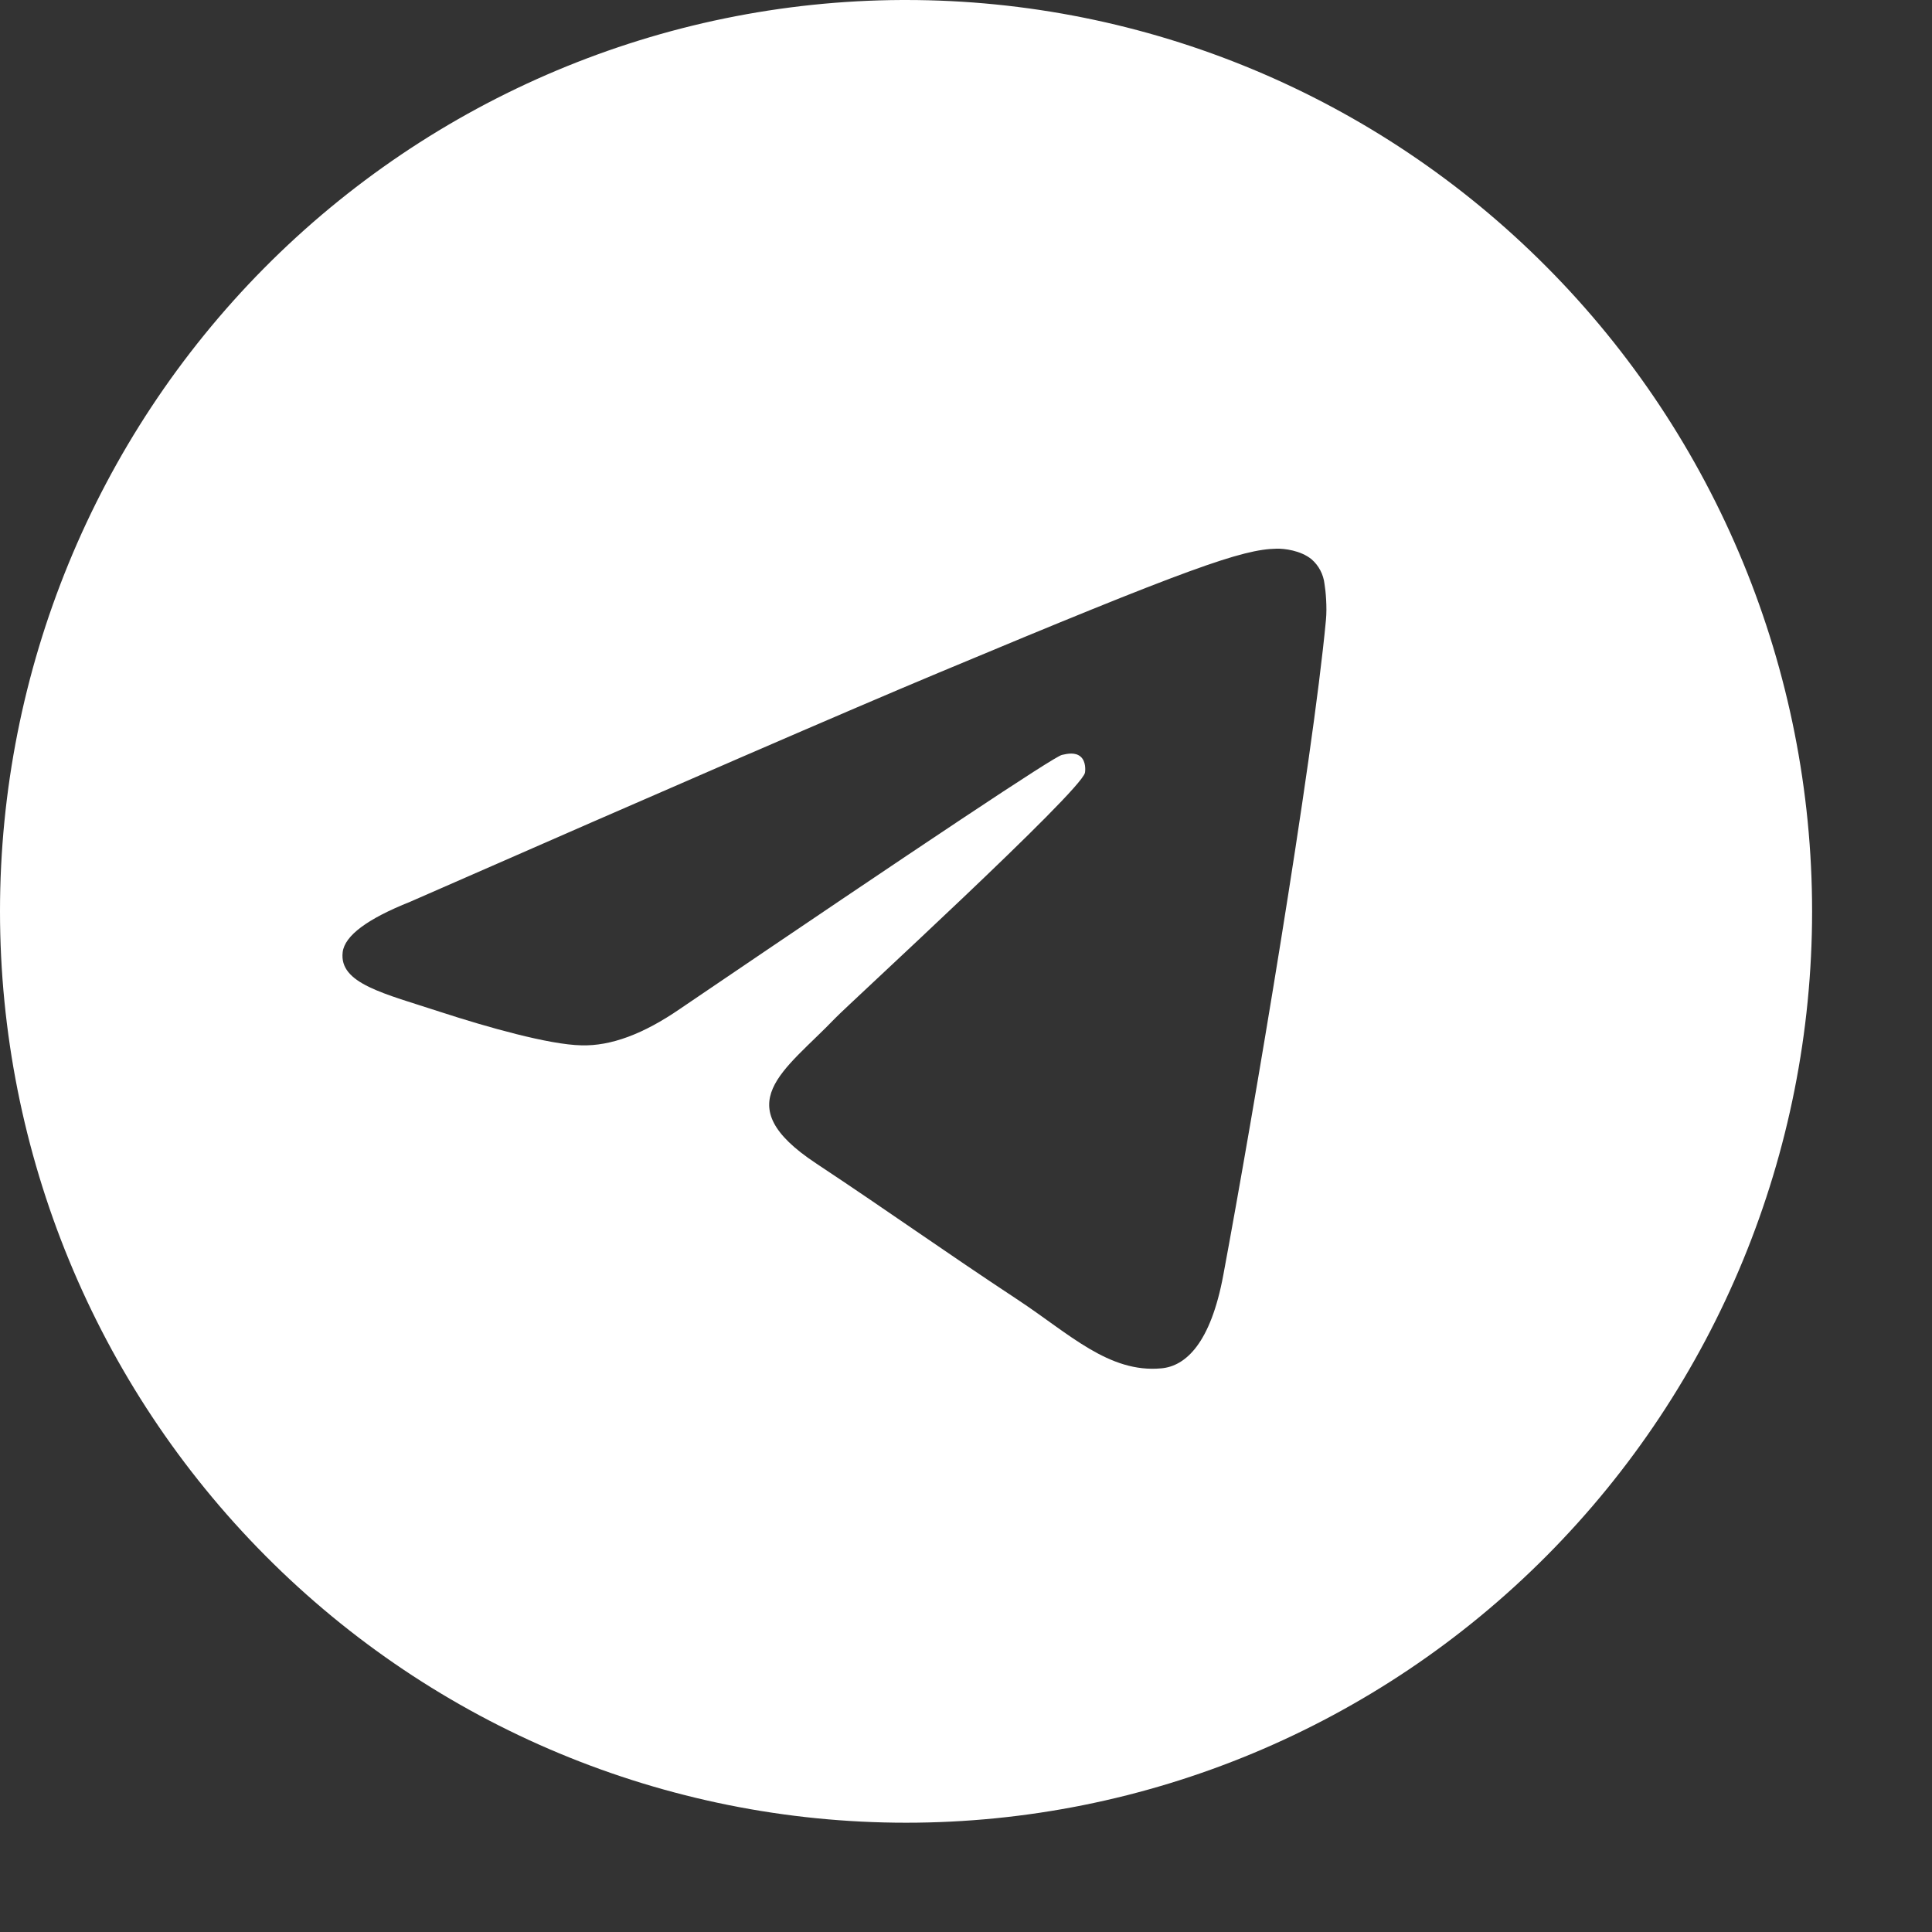
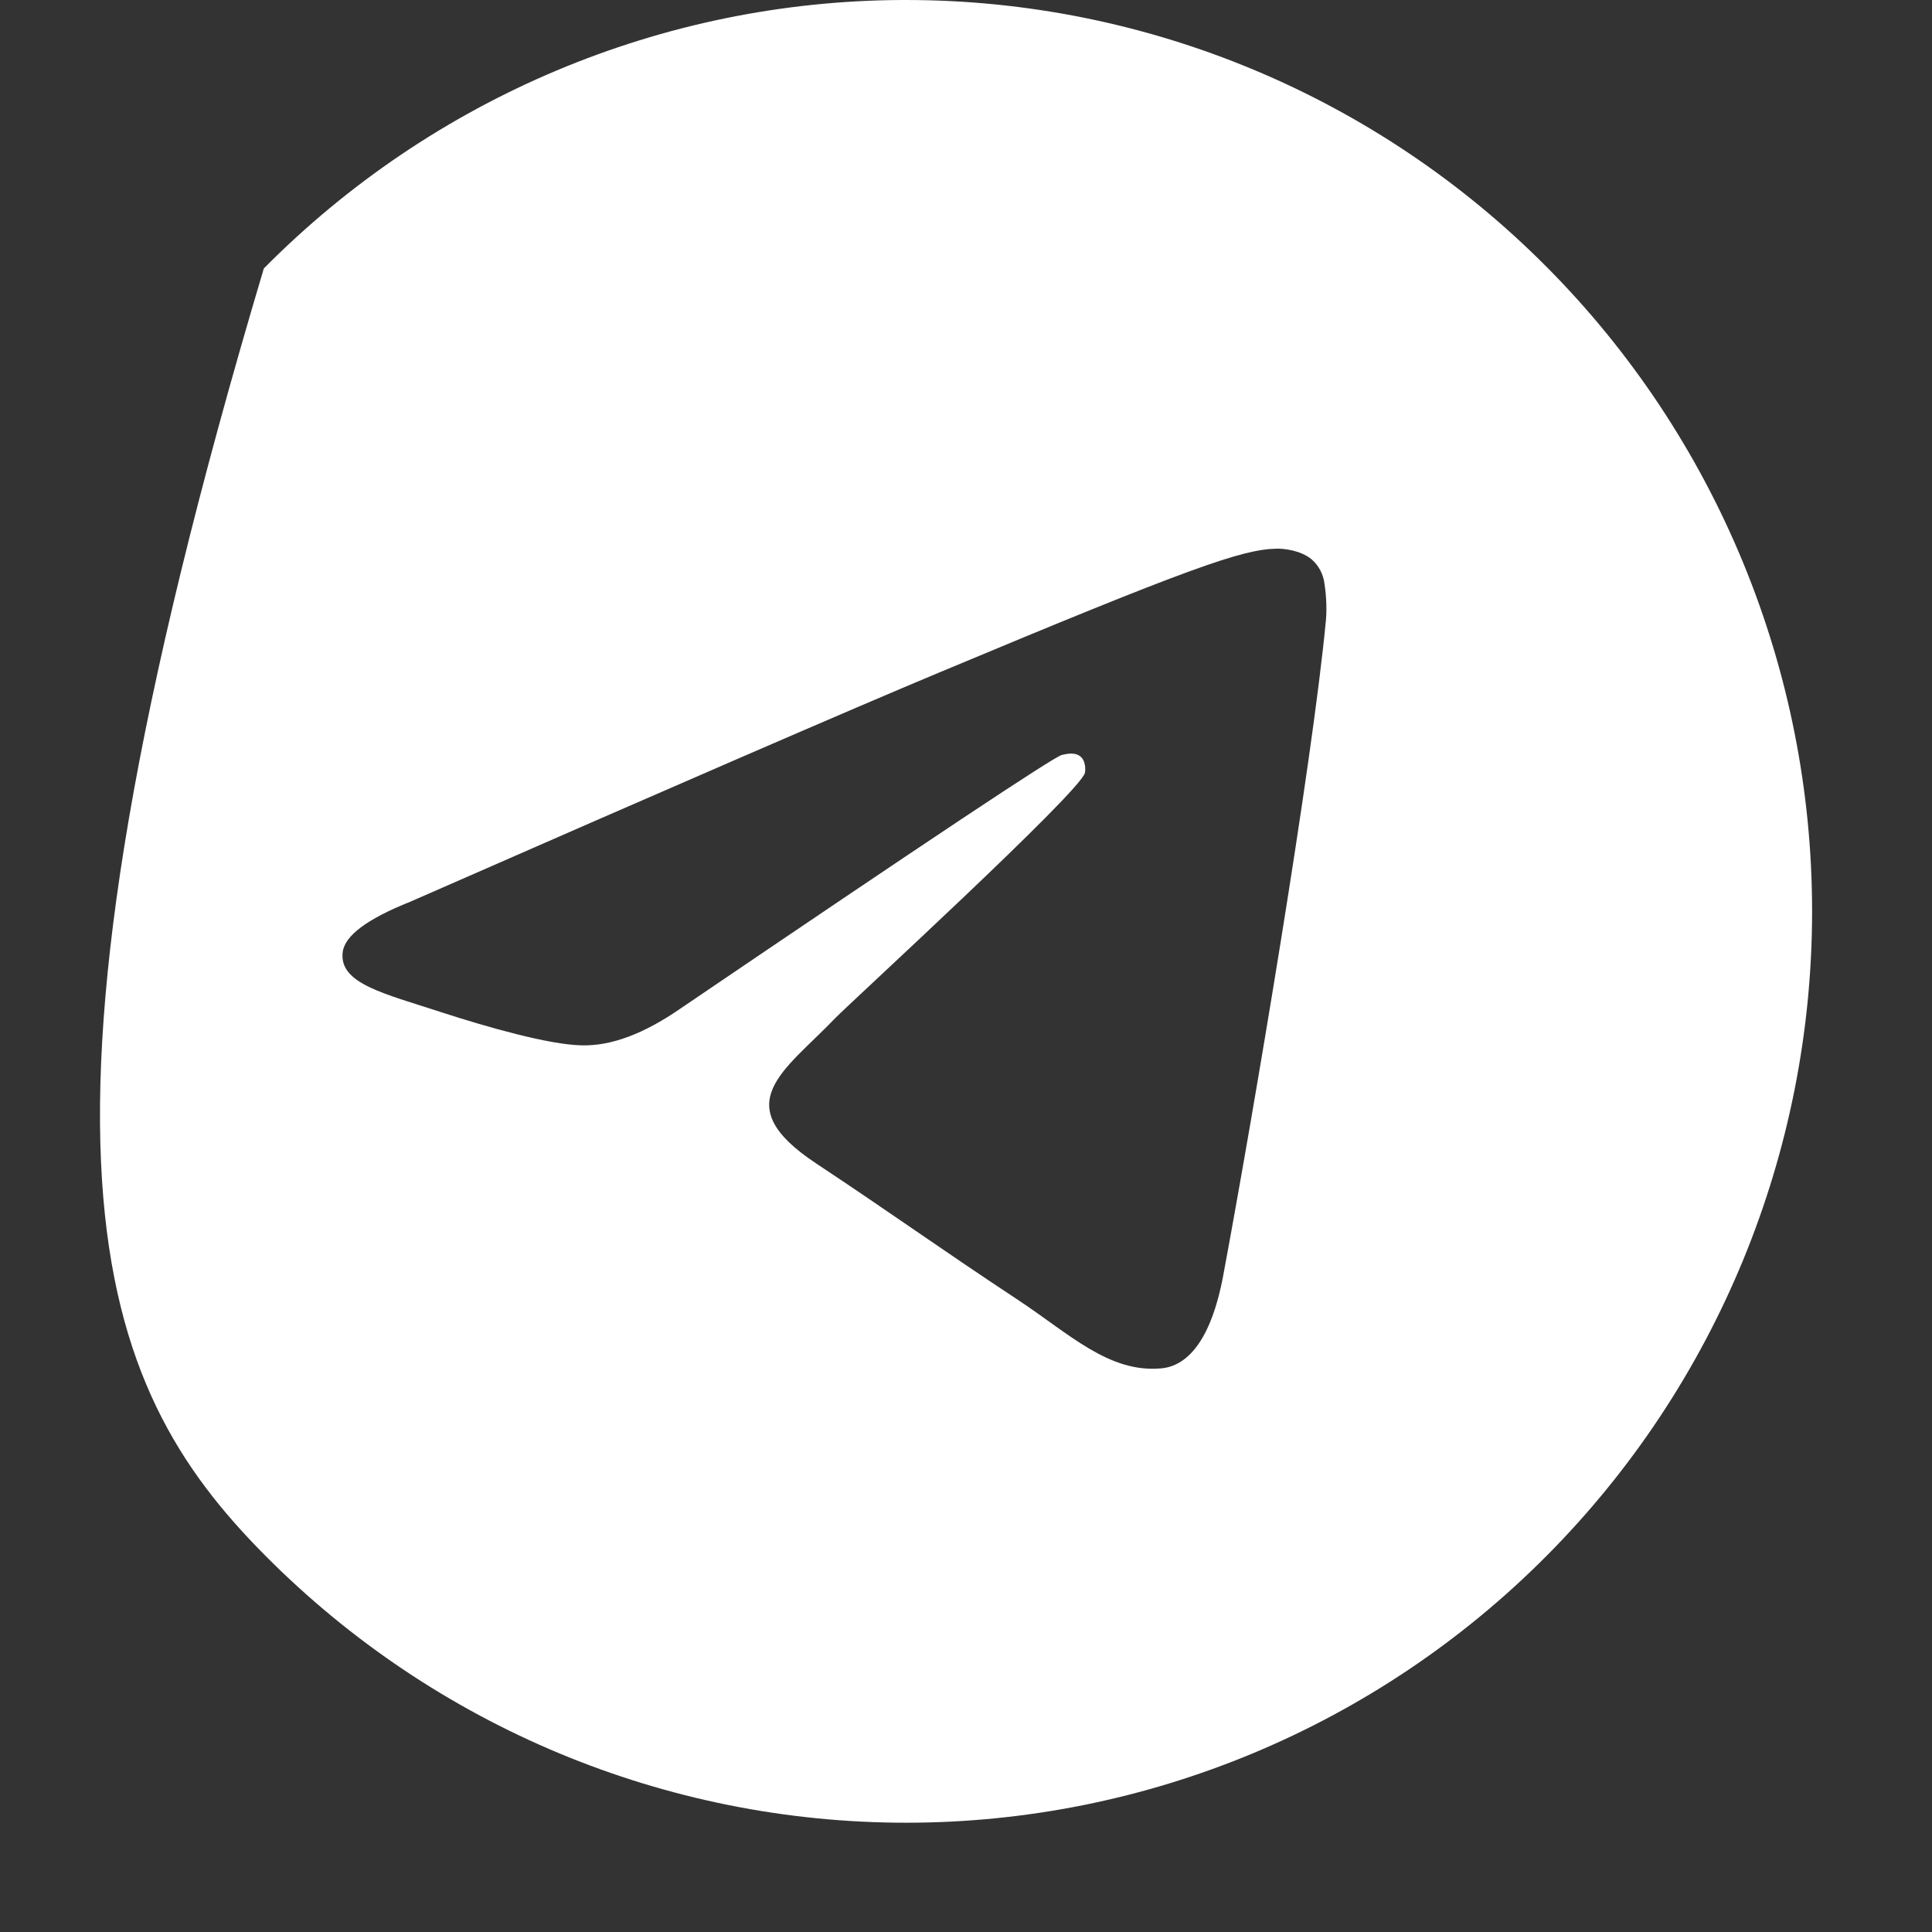
<svg xmlns="http://www.w3.org/2000/svg" width="16" height="16" viewBox="0 0 16 16" fill="none">
  <rect x="0" y="0" width="16" height="16" fill="#333333" stroke="none" />
-   <path d="M7.468 1.69816e-05C5.485 0.009 3.585 0.809 2.185 2.223C0.786 3.637 -2.25101e-05 5.552 4.83664e-10 7.547C4.83664e-10 9.549 0.791 11.469 2.198 12.884C3.605 14.3 5.513 15.095 7.504 15.095C9.494 15.095 11.402 14.3 12.809 12.884C14.216 11.469 15.007 9.549 15.007 7.547C15.007 5.546 14.216 3.626 12.809 2.211C11.402 0.795 9.494 1.69816e-05 7.504 1.69816e-05C7.492 -5.66054e-06 7.48 -5.66054e-06 7.468 1.69816e-05ZM10.571 4.544C10.634 4.542 10.772 4.558 10.862 4.632C10.922 4.684 10.96 4.757 10.969 4.836C10.979 4.894 10.991 5.028 10.981 5.133C10.869 6.327 10.38 9.222 10.131 10.559C10.026 11.125 9.819 11.314 9.618 11.332C9.183 11.373 8.852 11.043 8.43 10.765C7.77 10.329 7.397 10.058 6.756 9.633C6.015 9.142 6.495 8.872 6.917 8.432C7.028 8.316 8.947 6.559 8.985 6.4C8.989 6.38 8.994 6.306 8.95 6.267C8.906 6.228 8.841 6.241 8.794 6.252C8.728 6.267 7.673 6.969 5.63 8.356C5.329 8.563 5.059 8.664 4.815 8.657C4.548 8.652 4.033 8.506 3.649 8.381C3.179 8.227 2.806 8.146 2.838 7.885C2.855 7.749 3.041 7.61 3.397 7.468C5.584 6.509 7.042 5.877 7.772 5.572C9.856 4.7 10.289 4.549 10.571 4.544Z" fill="white" />
+   <path d="M7.468 1.69816e-05C5.485 0.009 3.585 0.809 2.185 2.223C4.83664e-10 9.549 0.791 11.469 2.198 12.884C3.605 14.3 5.513 15.095 7.504 15.095C9.494 15.095 11.402 14.3 12.809 12.884C14.216 11.469 15.007 9.549 15.007 7.547C15.007 5.546 14.216 3.626 12.809 2.211C11.402 0.795 9.494 1.69816e-05 7.504 1.69816e-05C7.492 -5.66054e-06 7.48 -5.66054e-06 7.468 1.69816e-05ZM10.571 4.544C10.634 4.542 10.772 4.558 10.862 4.632C10.922 4.684 10.96 4.757 10.969 4.836C10.979 4.894 10.991 5.028 10.981 5.133C10.869 6.327 10.38 9.222 10.131 10.559C10.026 11.125 9.819 11.314 9.618 11.332C9.183 11.373 8.852 11.043 8.43 10.765C7.77 10.329 7.397 10.058 6.756 9.633C6.015 9.142 6.495 8.872 6.917 8.432C7.028 8.316 8.947 6.559 8.985 6.4C8.989 6.38 8.994 6.306 8.95 6.267C8.906 6.228 8.841 6.241 8.794 6.252C8.728 6.267 7.673 6.969 5.63 8.356C5.329 8.563 5.059 8.664 4.815 8.657C4.548 8.652 4.033 8.506 3.649 8.381C3.179 8.227 2.806 8.146 2.838 7.885C2.855 7.749 3.041 7.61 3.397 7.468C5.584 6.509 7.042 5.877 7.772 5.572C9.856 4.7 10.289 4.549 10.571 4.544Z" fill="white" />
</svg>